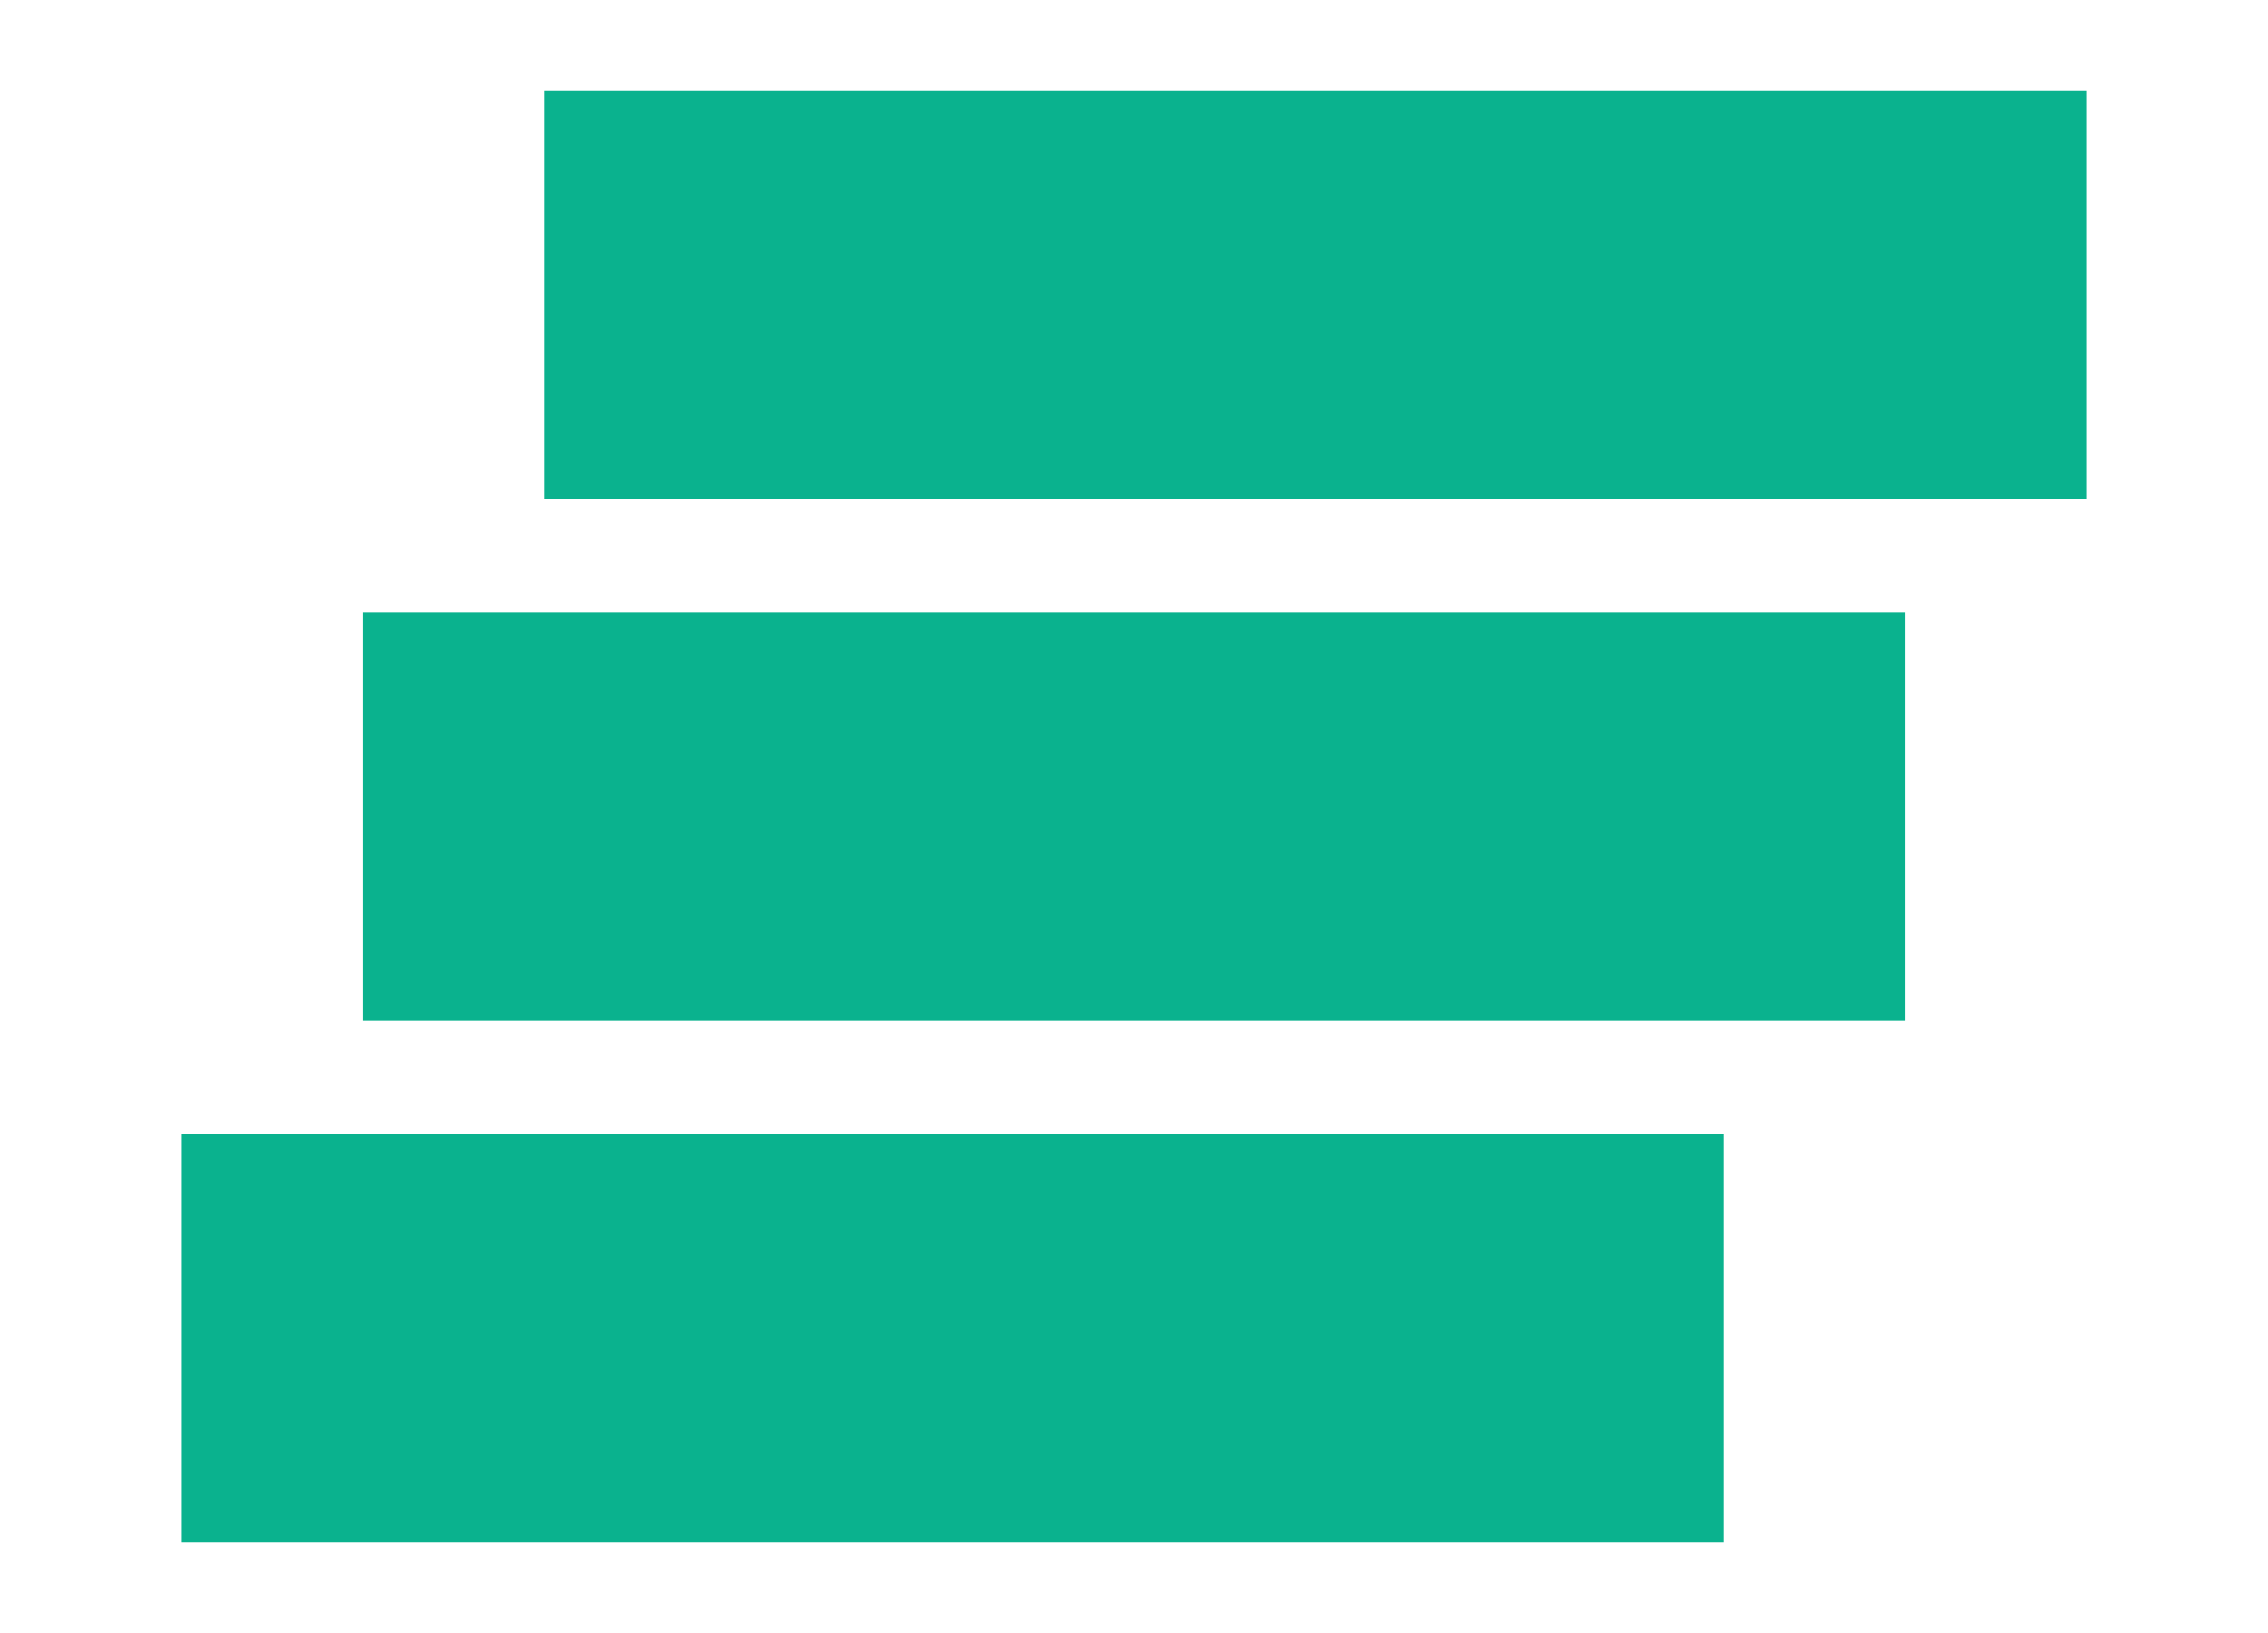
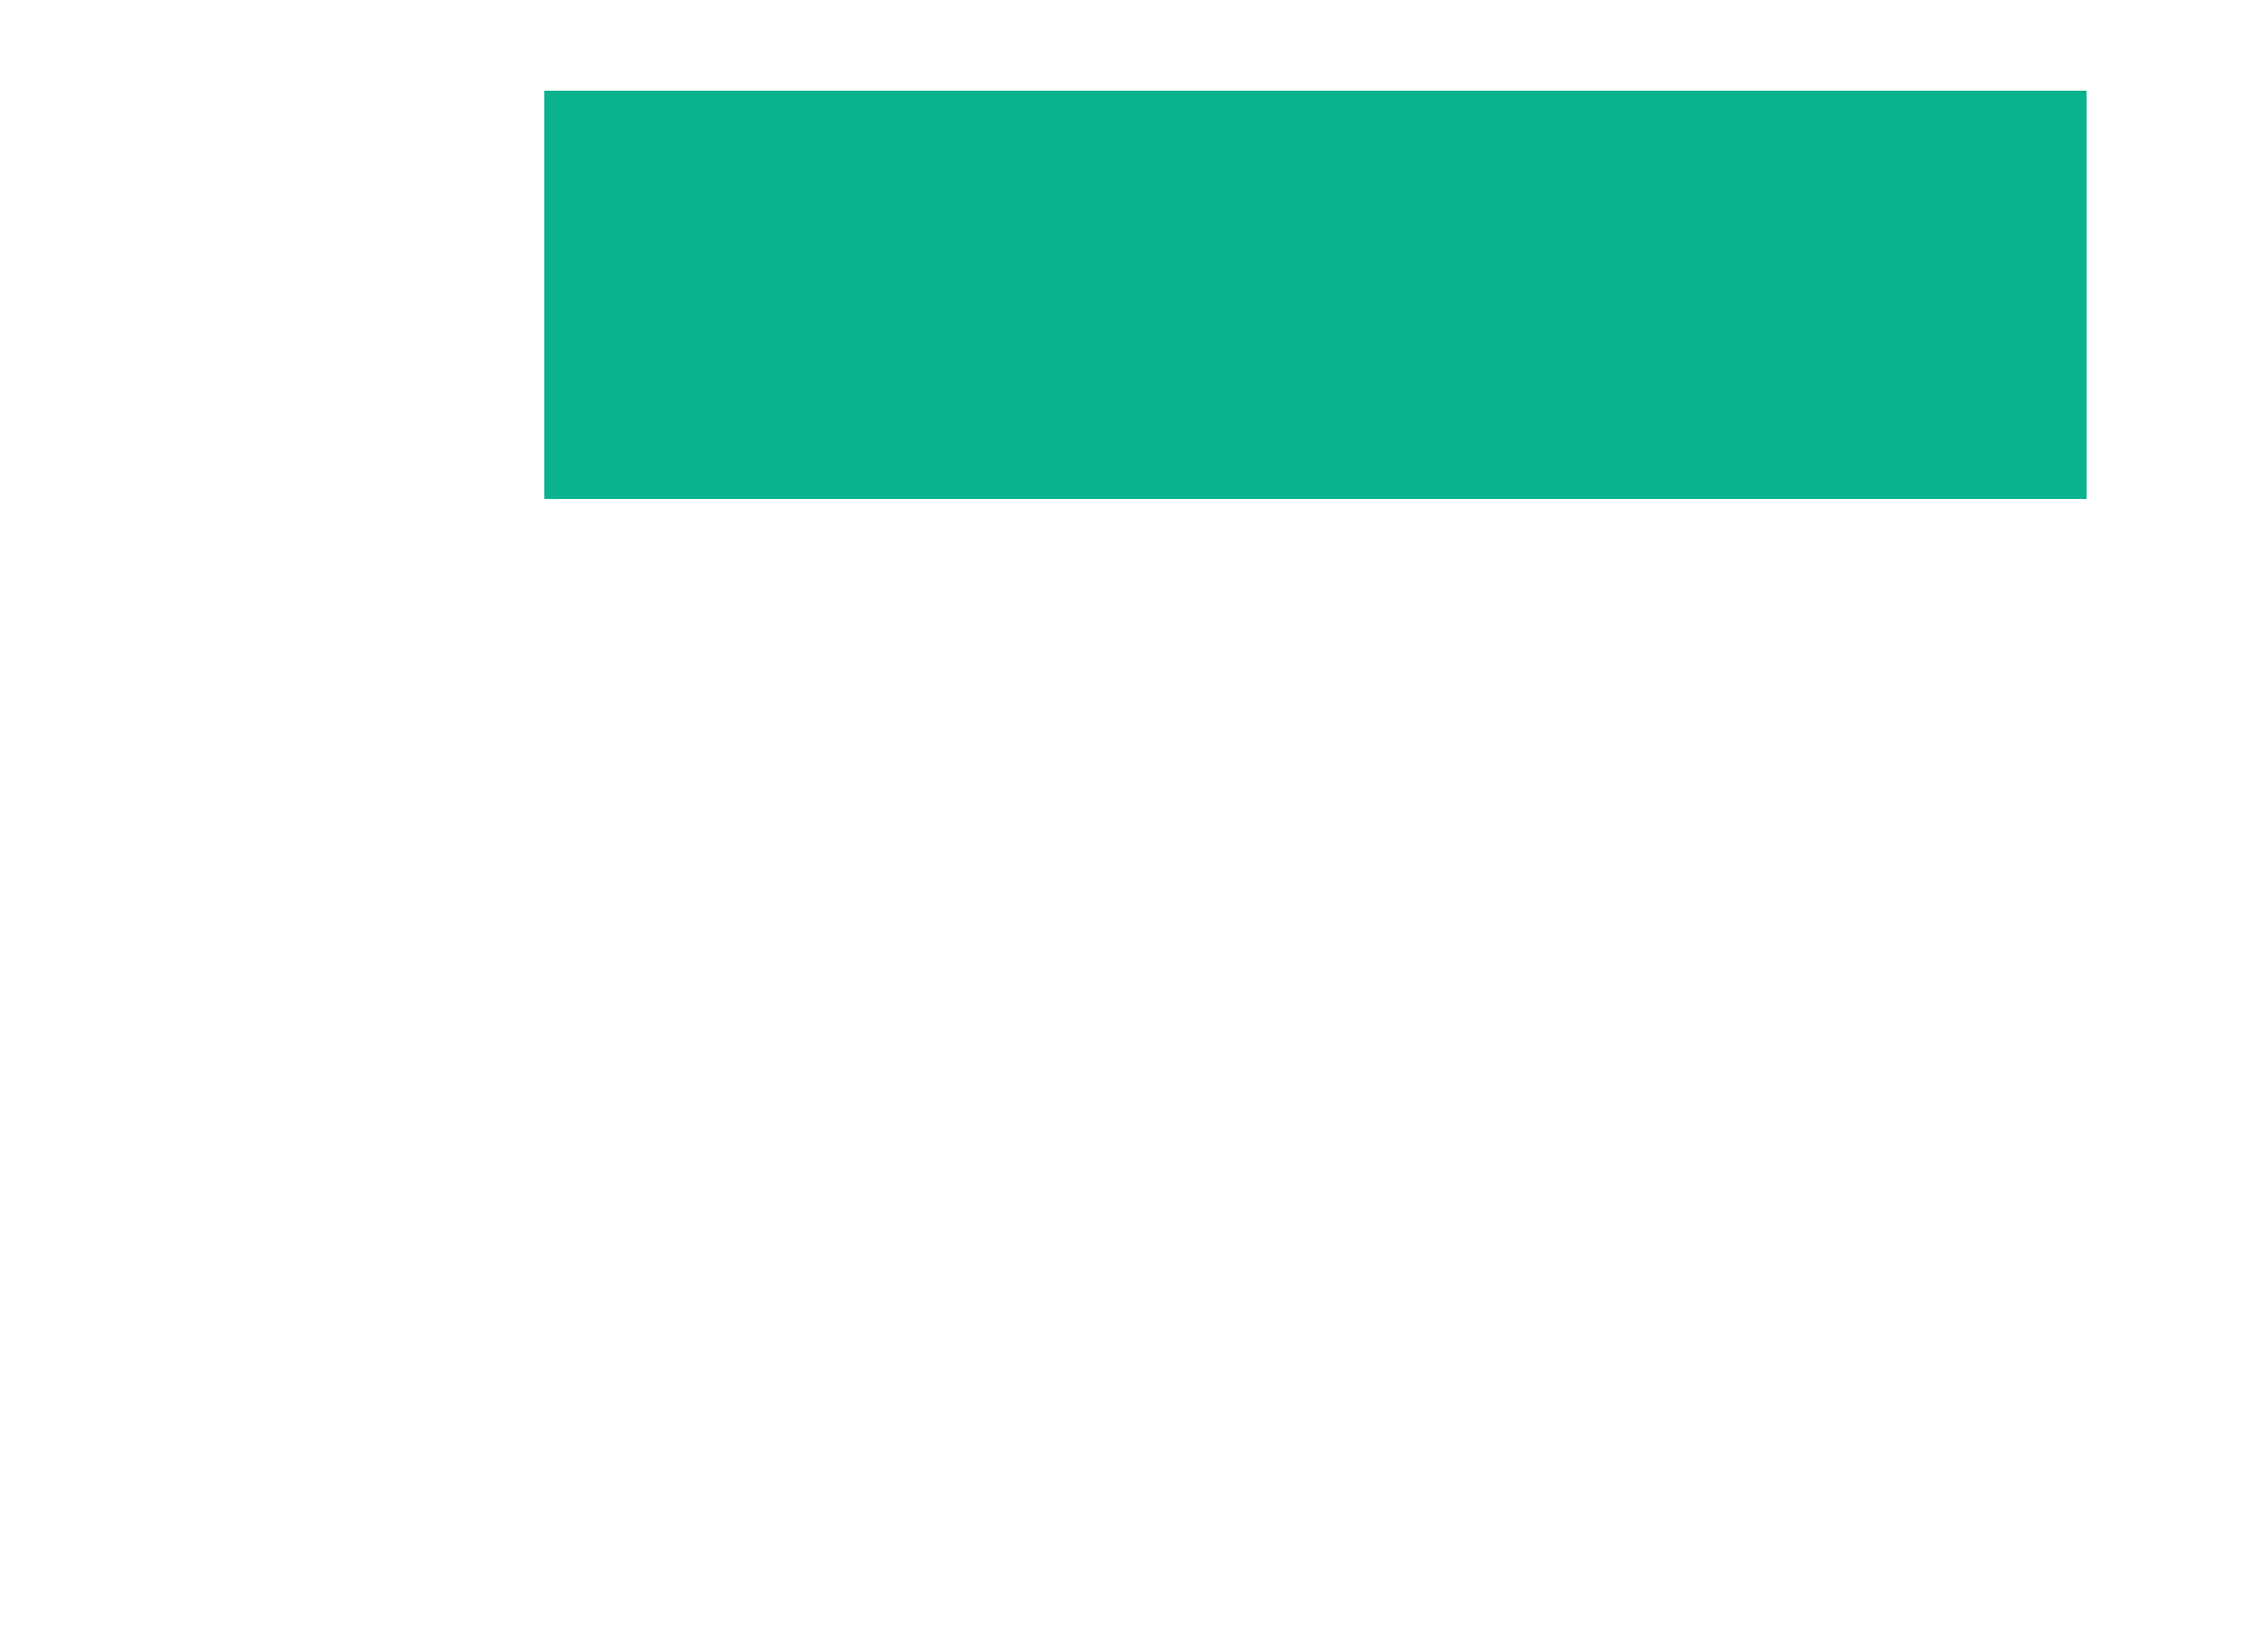
<svg xmlns="http://www.w3.org/2000/svg" version="1.1" id="Слой_1" x="0px" y="0px" viewBox="0 0 500 360" style="enable-background:new 0 0 500 360;" xml:space="preserve">
  <style type="text/css">
	.st0{fill:#0AB28E;}
</style>
  <g>
-     <rect x="80" y="135" class="st0" width="340" height="90" />
-   </g>
+     </g>
  <g>
    <rect x="120" y="20" class="st0" width="340" height="90" />
  </g>
  <g>
-     <rect x="40" y="250" class="st0" width="340" height="90" />
-   </g>
+     </g>
</svg>